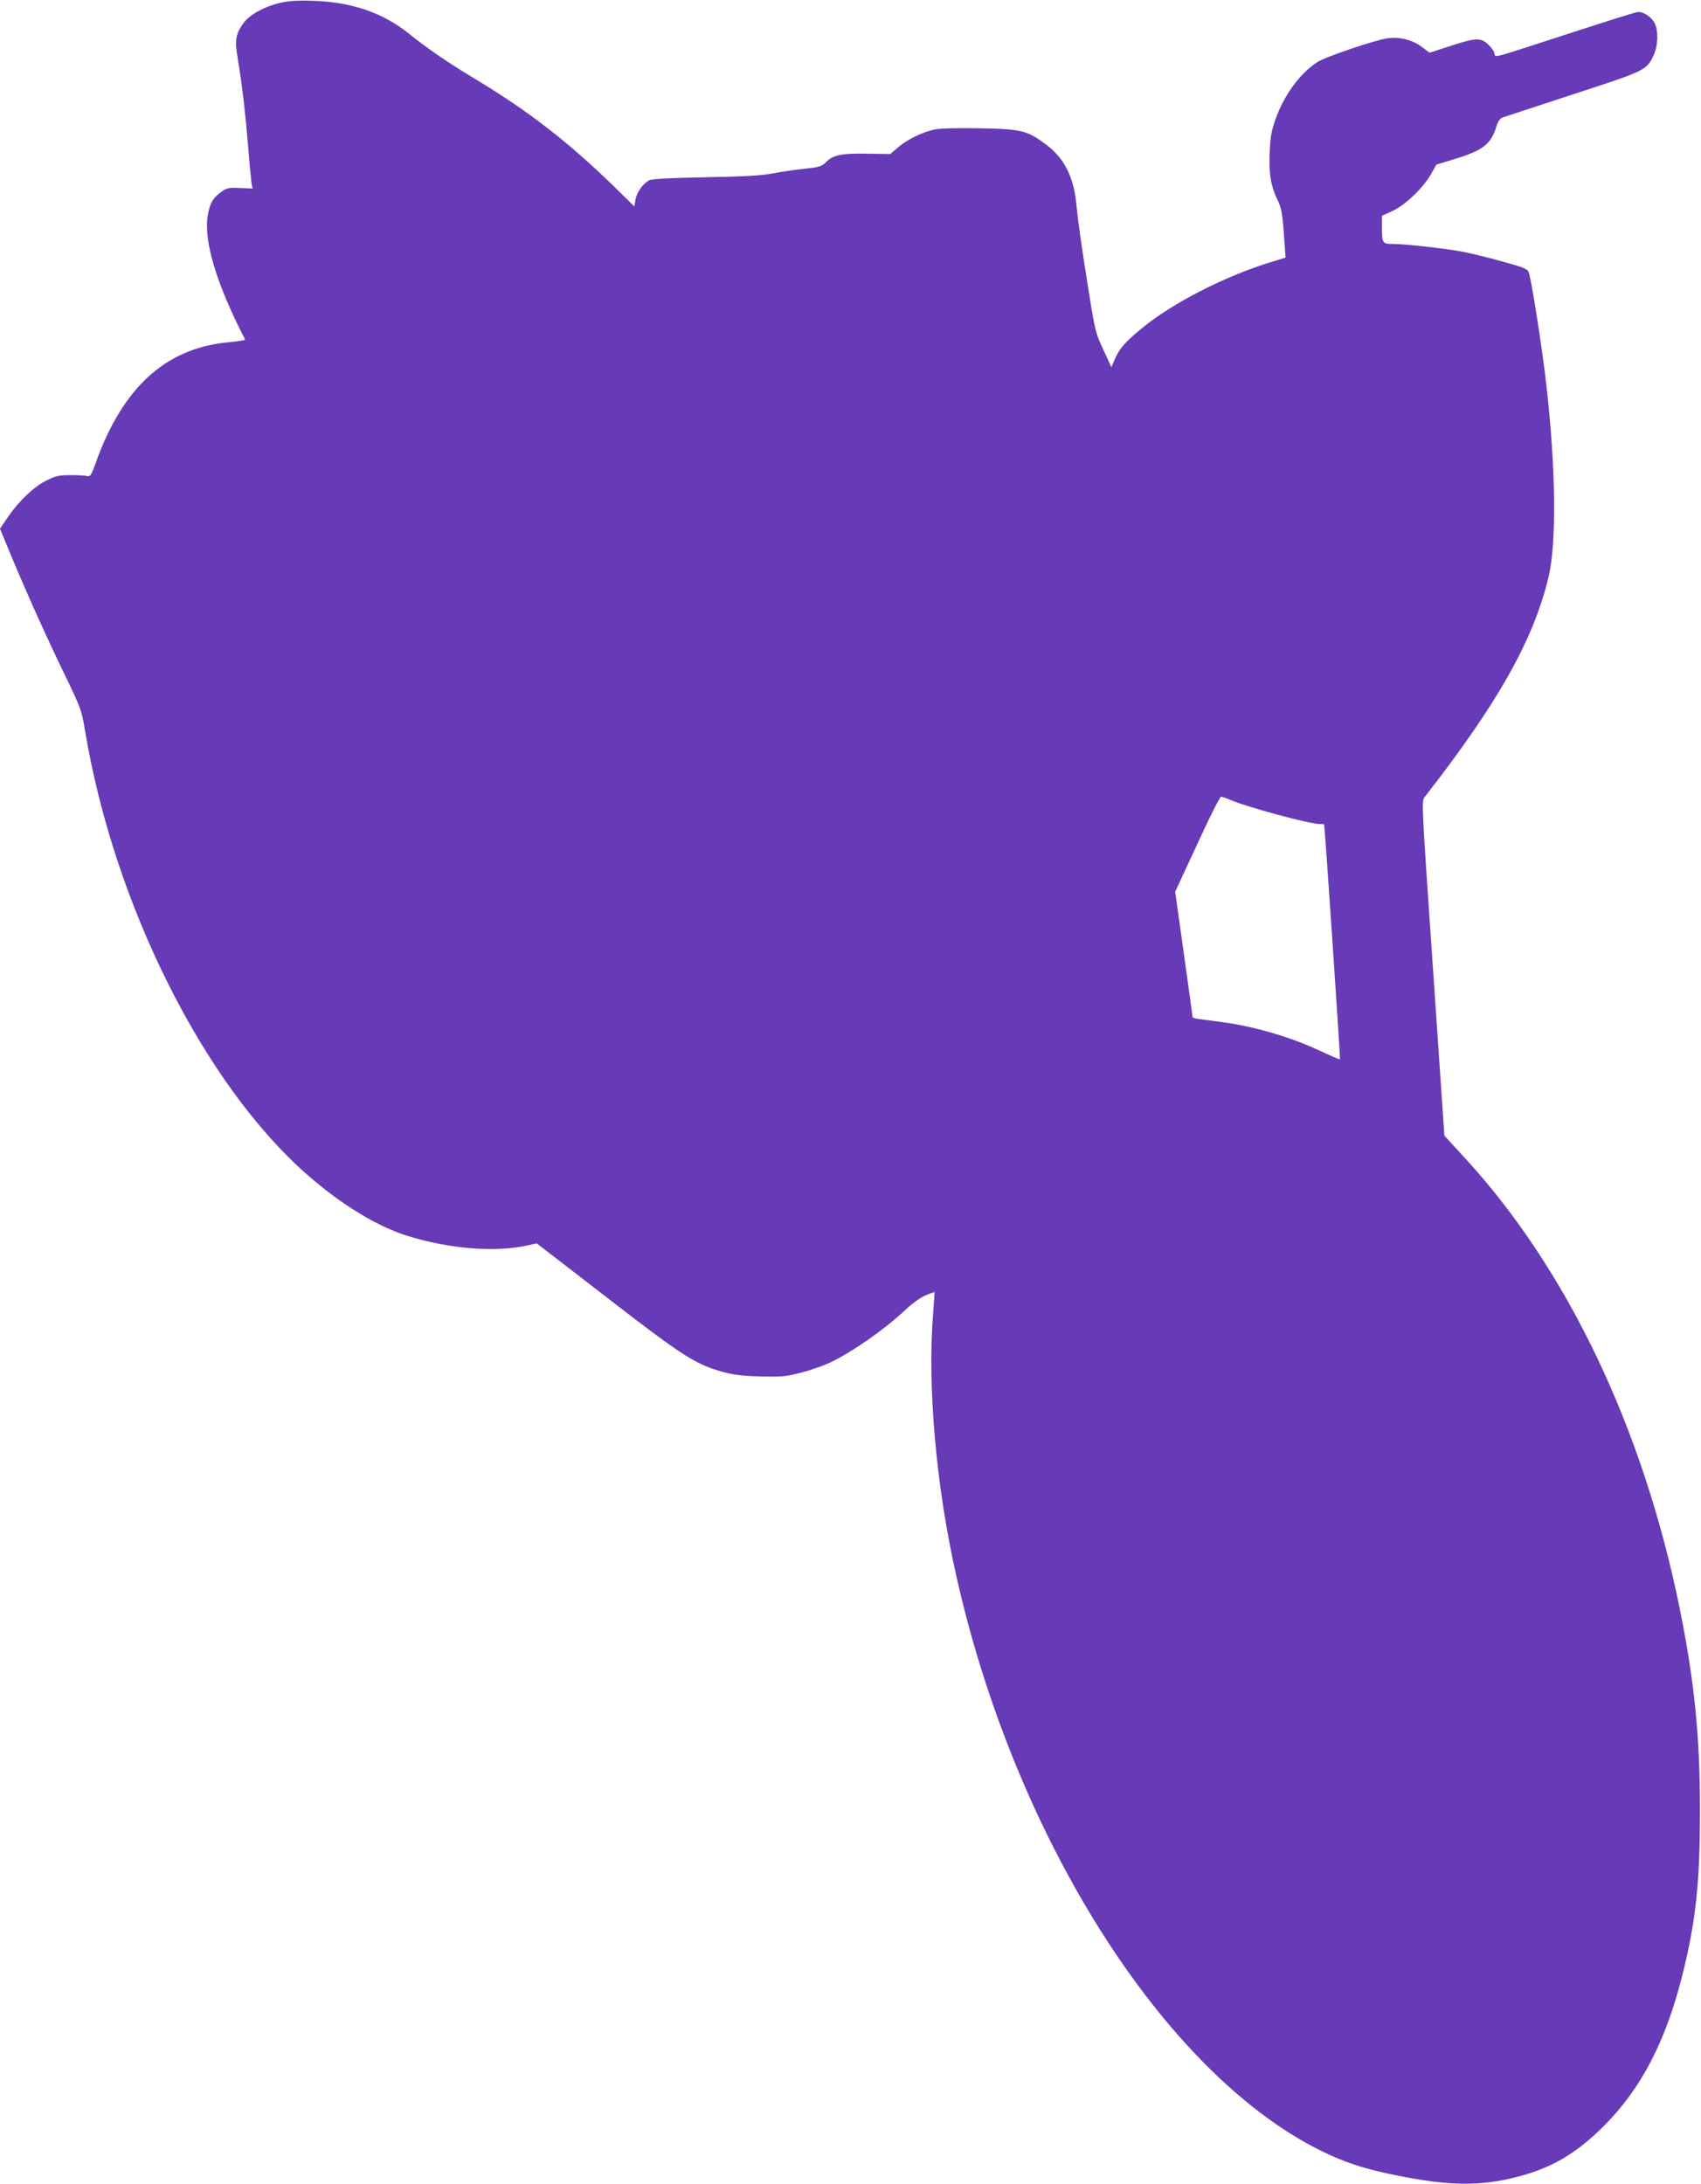
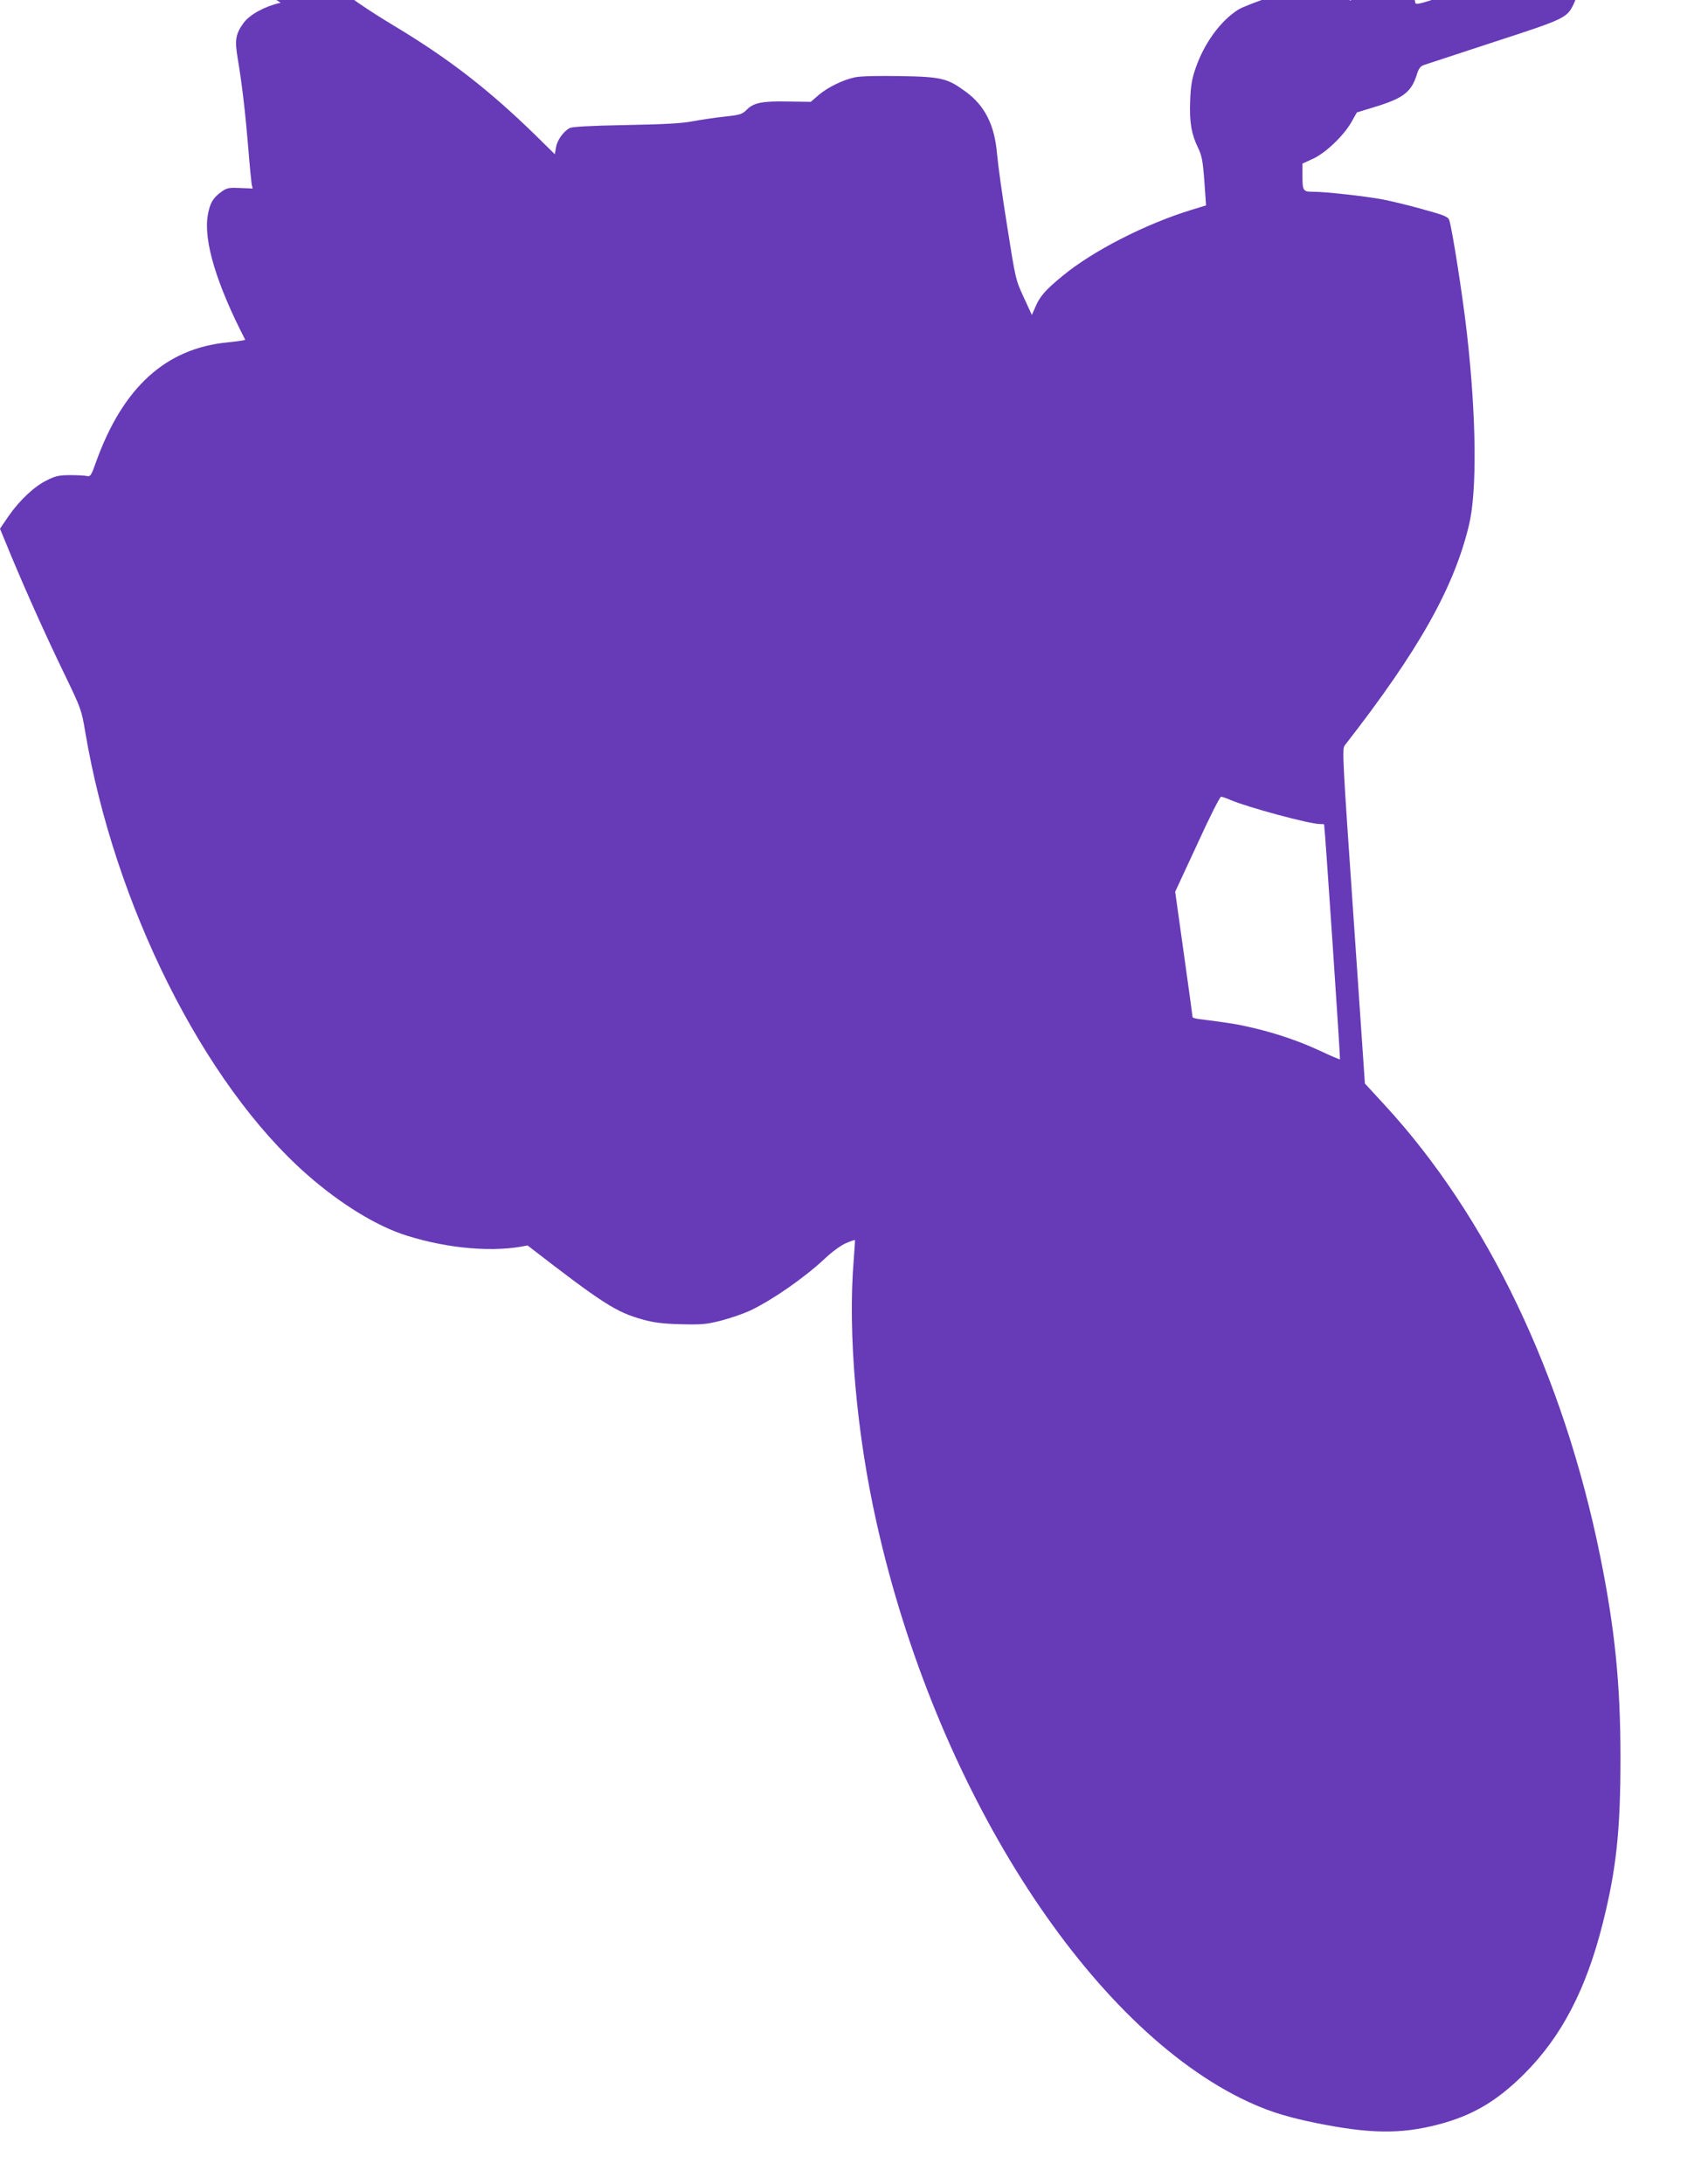
<svg xmlns="http://www.w3.org/2000/svg" version="1.0" width="997pt" height="1280pt" viewBox="0 0 997 1280" preserveAspectRatio="xMidYMid meet">
  <g transform="translate(0,1280) scale(0.1,-0.1)" fill="#673ab7" stroke="none">
-     <path d="M1645 12784 c-93 -21 -181 -69 -217 -118 -47 -65 -53 -100 -35 -207 25 -148 45 -318 62 -524 8 -104 18 -201 20 -215 l6 -25 -73 3 c-64 3 -77 1 -107 -20 -51 -35 -71 -68 -83 -139 -26 -150 51 -404 219 -730 2 -3 -45 -10 -104 -16 -361 -35 -612 -263 -769 -698 -29 -83 -34 -90 -56 -85 -12 3 -57 5 -98 5 -62 0 -85 -5 -133 -29 -75 -36 -161 -117 -226 -210 l-51 -75 63 -153 c98 -235 210 -483 317 -704 94 -195 98 -205 119 -330 170 -1017 696 -2068 1301 -2599 197 -173 409 -303 585 -358 250 -78 517 -99 707 -57 l54 12 412 -318 c442 -342 519 -391 674 -434 63 -18 116 -25 223 -28 125 -3 150 -1 240 22 55 14 131 41 170 59 133 64 316 192 436 304 42 40 93 77 123 90 28 12 52 20 53 19 1 -1 -2 -53 -7 -116 -36 -428 16 -1021 136 -1551 344 -1532 1214 -2904 2129 -3362 143 -71 255 -108 440 -146 319 -65 500 -67 720 -10 200 52 344 136 506 298 218 218 362 495 459 881 80 318 104 545 104 970 0 436 -33 757 -119 1183 -215 1058 -660 1990 -1264 2645 l-115 125 -67 980 c-64 927 -67 982 -51 1002 434 557 641 925 729 1295 47 200 42 636 -13 1120 -24 215 -88 623 -104 665 -7 19 -33 29 -157 63 -81 23 -186 48 -233 57 -102 19 -335 45 -406 45 -61 0 -64 4 -64 98 l0 67 63 29 c75 35 180 136 225 216 l31 55 98 30 c174 52 222 89 254 194 9 30 20 46 38 53 14 5 200 66 414 136 424 138 429 140 471 232 25 56 27 142 3 187 -18 33 -62 63 -94 63 -15 0 -160 -46 -698 -221 -136 -44 -145 -45 -145 -23 0 9 -15 31 -34 50 -45 45 -74 44 -226 -6 l-121 -39 -44 33 c-53 41 -129 61 -199 52 -68 -8 -362 -107 -413 -139 -104 -66 -199 -197 -249 -342 -22 -63 -29 -104 -32 -191 -5 -126 7 -195 45 -274 23 -47 29 -76 38 -198 l10 -142 -85 -26 c-269 -82 -581 -242 -757 -388 -101 -83 -133 -120 -160 -185 l-19 -43 -48 104 c-47 102 -48 106 -97 418 -28 173 -54 363 -59 421 -14 169 -71 283 -183 365 -107 79 -142 88 -384 92 -132 2 -232 0 -265 -7 -72 -15 -163 -60 -216 -106 l-44 -38 -133 2 c-152 3 -202 -7 -243 -49 -26 -26 -39 -30 -133 -40 -57 -6 -140 -19 -184 -27 -57 -12 -168 -18 -390 -22 -217 -4 -316 -10 -331 -18 -37 -21 -72 -71 -79 -112 l-7 -41 -116 114 c-273 266 -506 446 -820 635 -163 98 -273 174 -387 265 -148 120 -334 184 -555 191 -91 4 -144 0 -195 -11z m5567 -4673 c104 -44 463 -141 524 -141 13 0 24 -1 25 -2 4 -10 96 -1374 93 -1377 -2 -2 -52 19 -111 47 -124 58 -255 103 -398 137 -88 21 -144 30 -312 51 -24 3 -43 8 -43 12 0 4 -23 171 -51 371 l-51 364 129 278 c70 154 133 279 140 279 6 0 31 -8 55 -19z" />
+     <path d="M1645 12784 c-93 -21 -181 -69 -217 -118 -47 -65 -53 -100 -35 -207 25 -148 45 -318 62 -524 8 -104 18 -201 20 -215 l6 -25 -73 3 c-64 3 -77 1 -107 -20 -51 -35 -71 -68 -83 -139 -26 -150 51 -404 219 -730 2 -3 -45 -10 -104 -16 -361 -35 -612 -263 -769 -698 -29 -83 -34 -90 -56 -85 -12 3 -57 5 -98 5 -62 0 -85 -5 -133 -29 -75 -36 -161 -117 -226 -210 l-51 -75 63 -153 c98 -235 210 -483 317 -704 94 -195 98 -205 119 -330 170 -1017 696 -2068 1301 -2599 197 -173 409 -303 585 -358 250 -78 517 -99 707 -57 c442 -342 519 -391 674 -434 63 -18 116 -25 223 -28 125 -3 150 -1 240 22 55 14 131 41 170 59 133 64 316 192 436 304 42 40 93 77 123 90 28 12 52 20 53 19 1 -1 -2 -53 -7 -116 -36 -428 16 -1021 136 -1551 344 -1532 1214 -2904 2129 -3362 143 -71 255 -108 440 -146 319 -65 500 -67 720 -10 200 52 344 136 506 298 218 218 362 495 459 881 80 318 104 545 104 970 0 436 -33 757 -119 1183 -215 1058 -660 1990 -1264 2645 l-115 125 -67 980 c-64 927 -67 982 -51 1002 434 557 641 925 729 1295 47 200 42 636 -13 1120 -24 215 -88 623 -104 665 -7 19 -33 29 -157 63 -81 23 -186 48 -233 57 -102 19 -335 45 -406 45 -61 0 -64 4 -64 98 l0 67 63 29 c75 35 180 136 225 216 l31 55 98 30 c174 52 222 89 254 194 9 30 20 46 38 53 14 5 200 66 414 136 424 138 429 140 471 232 25 56 27 142 3 187 -18 33 -62 63 -94 63 -15 0 -160 -46 -698 -221 -136 -44 -145 -45 -145 -23 0 9 -15 31 -34 50 -45 45 -74 44 -226 -6 l-121 -39 -44 33 c-53 41 -129 61 -199 52 -68 -8 -362 -107 -413 -139 -104 -66 -199 -197 -249 -342 -22 -63 -29 -104 -32 -191 -5 -126 7 -195 45 -274 23 -47 29 -76 38 -198 l10 -142 -85 -26 c-269 -82 -581 -242 -757 -388 -101 -83 -133 -120 -160 -185 l-19 -43 -48 104 c-47 102 -48 106 -97 418 -28 173 -54 363 -59 421 -14 169 -71 283 -183 365 -107 79 -142 88 -384 92 -132 2 -232 0 -265 -7 -72 -15 -163 -60 -216 -106 l-44 -38 -133 2 c-152 3 -202 -7 -243 -49 -26 -26 -39 -30 -133 -40 -57 -6 -140 -19 -184 -27 -57 -12 -168 -18 -390 -22 -217 -4 -316 -10 -331 -18 -37 -21 -72 -71 -79 -112 l-7 -41 -116 114 c-273 266 -506 446 -820 635 -163 98 -273 174 -387 265 -148 120 -334 184 -555 191 -91 4 -144 0 -195 -11z m5567 -4673 c104 -44 463 -141 524 -141 13 0 24 -1 25 -2 4 -10 96 -1374 93 -1377 -2 -2 -52 19 -111 47 -124 58 -255 103 -398 137 -88 21 -144 30 -312 51 -24 3 -43 8 -43 12 0 4 -23 171 -51 371 l-51 364 129 278 c70 154 133 279 140 279 6 0 31 -8 55 -19z" />
  </g>
</svg>